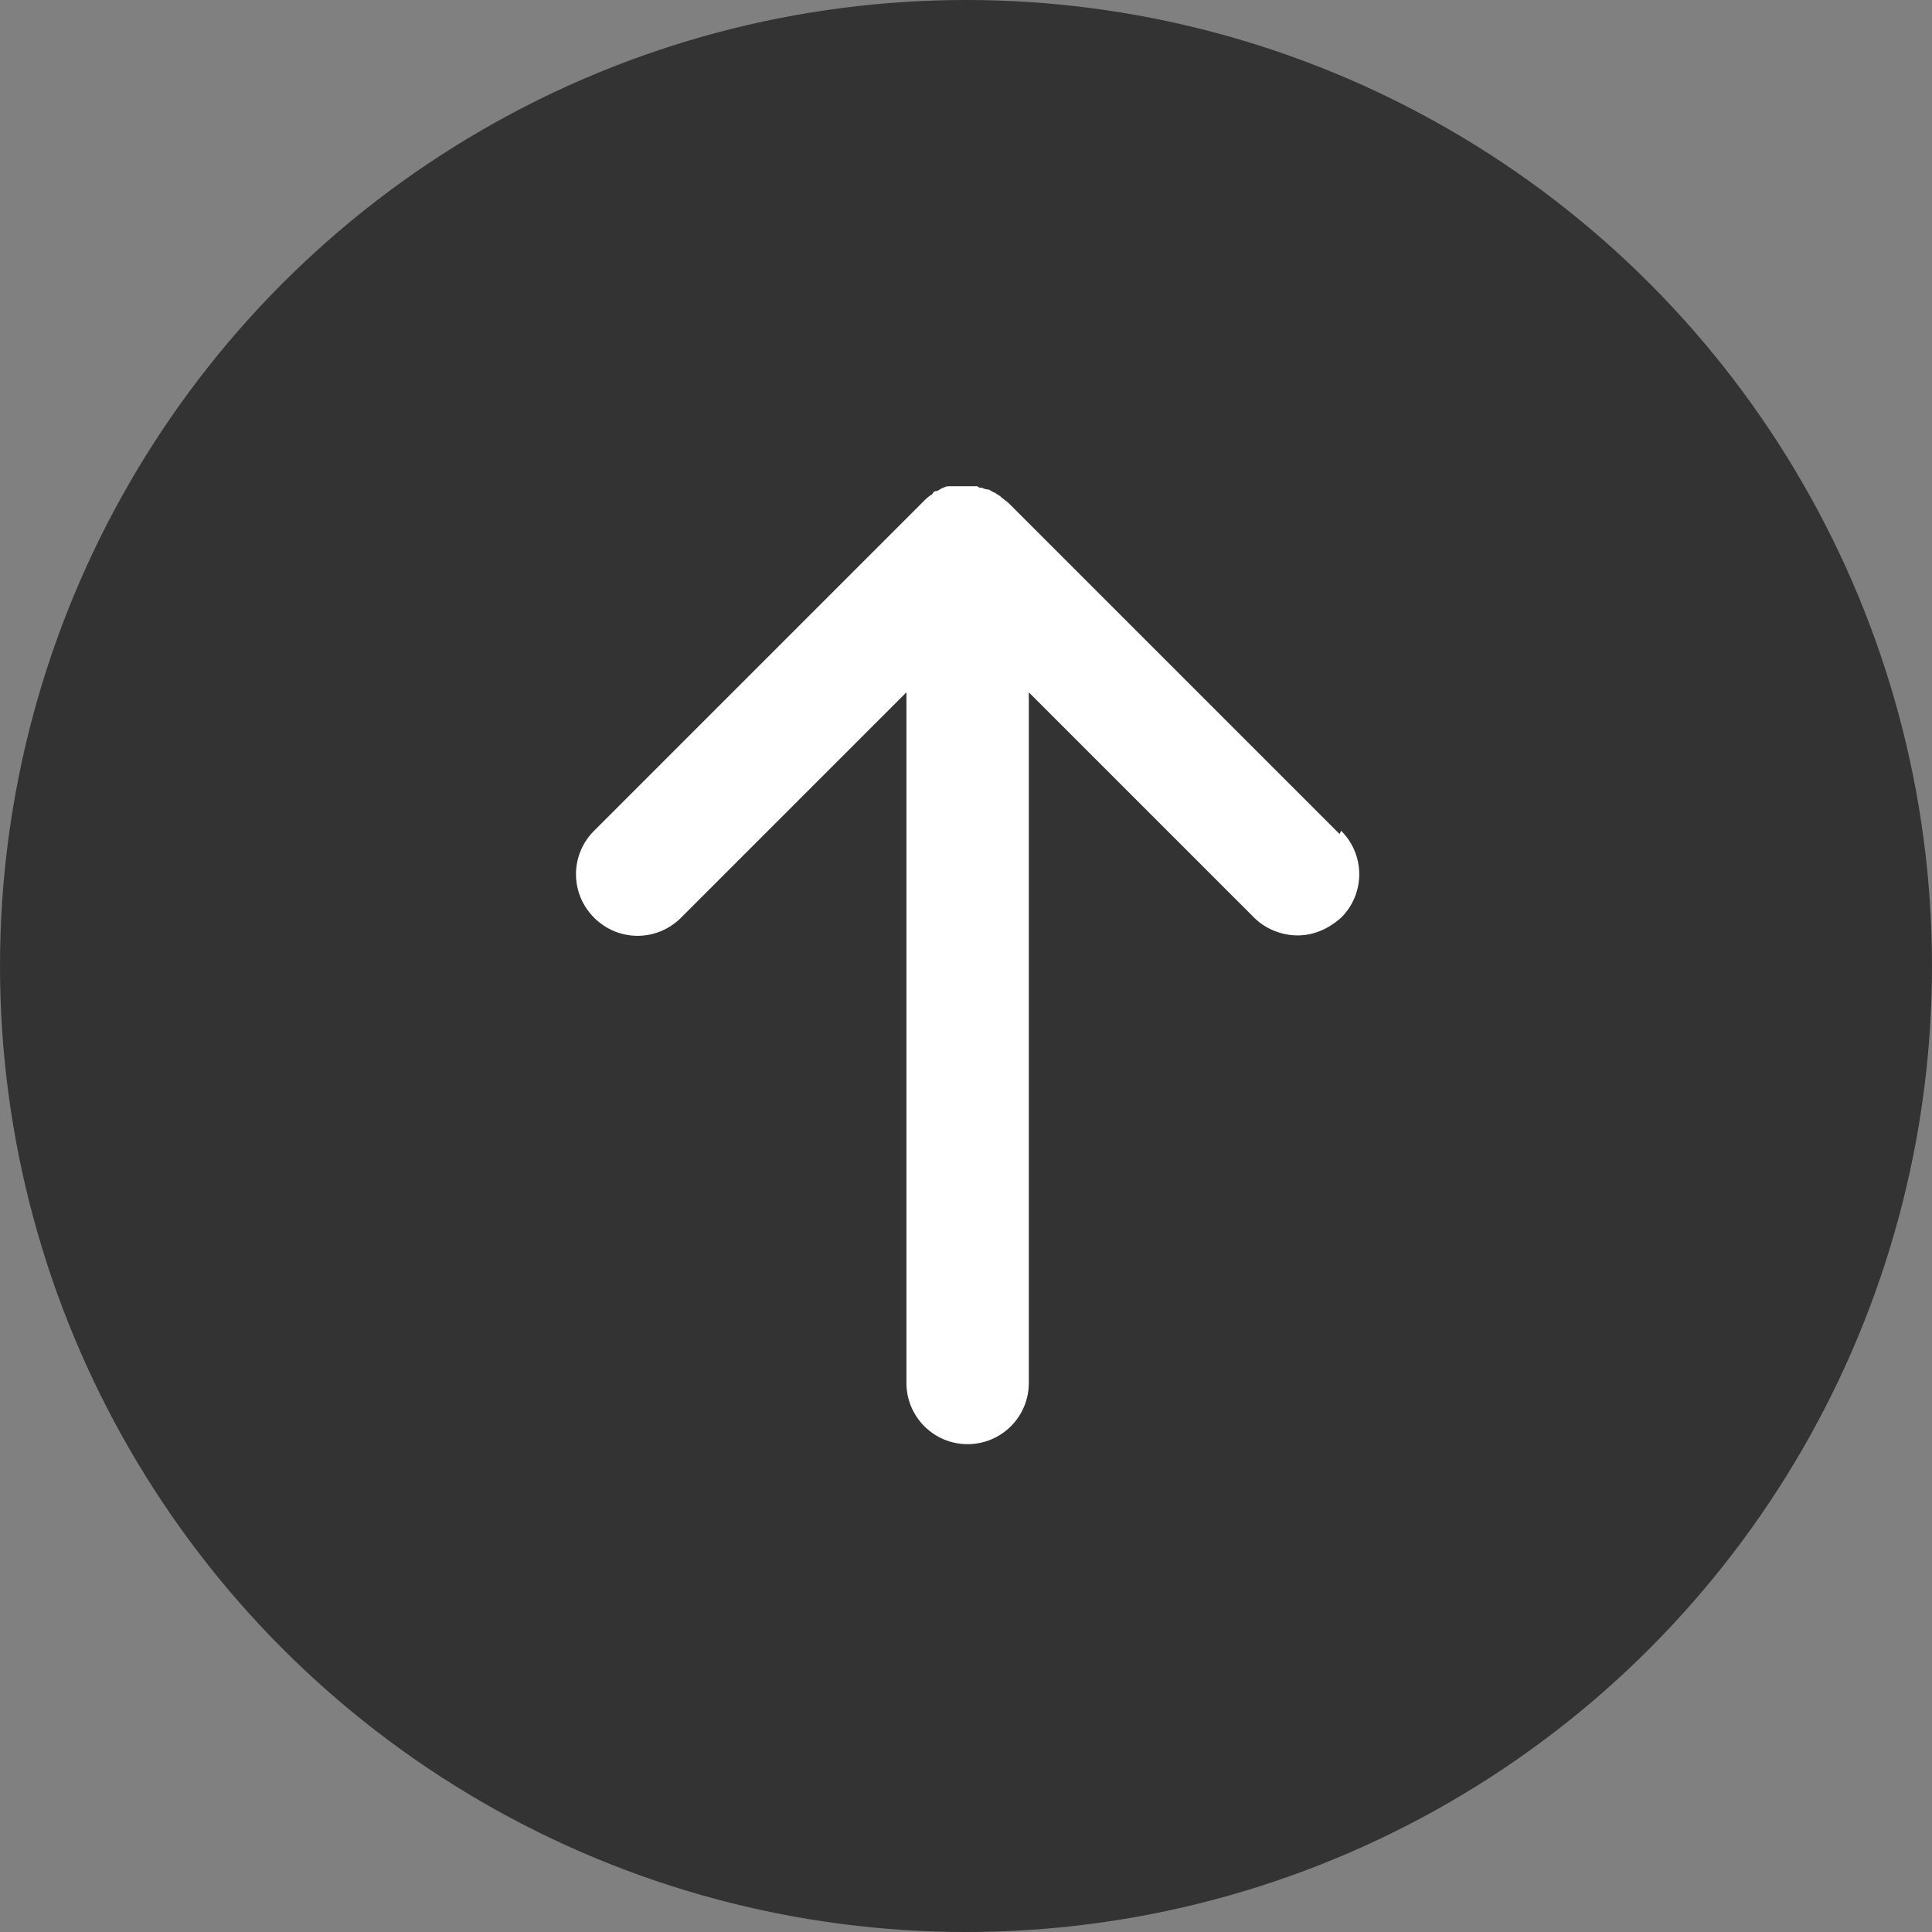
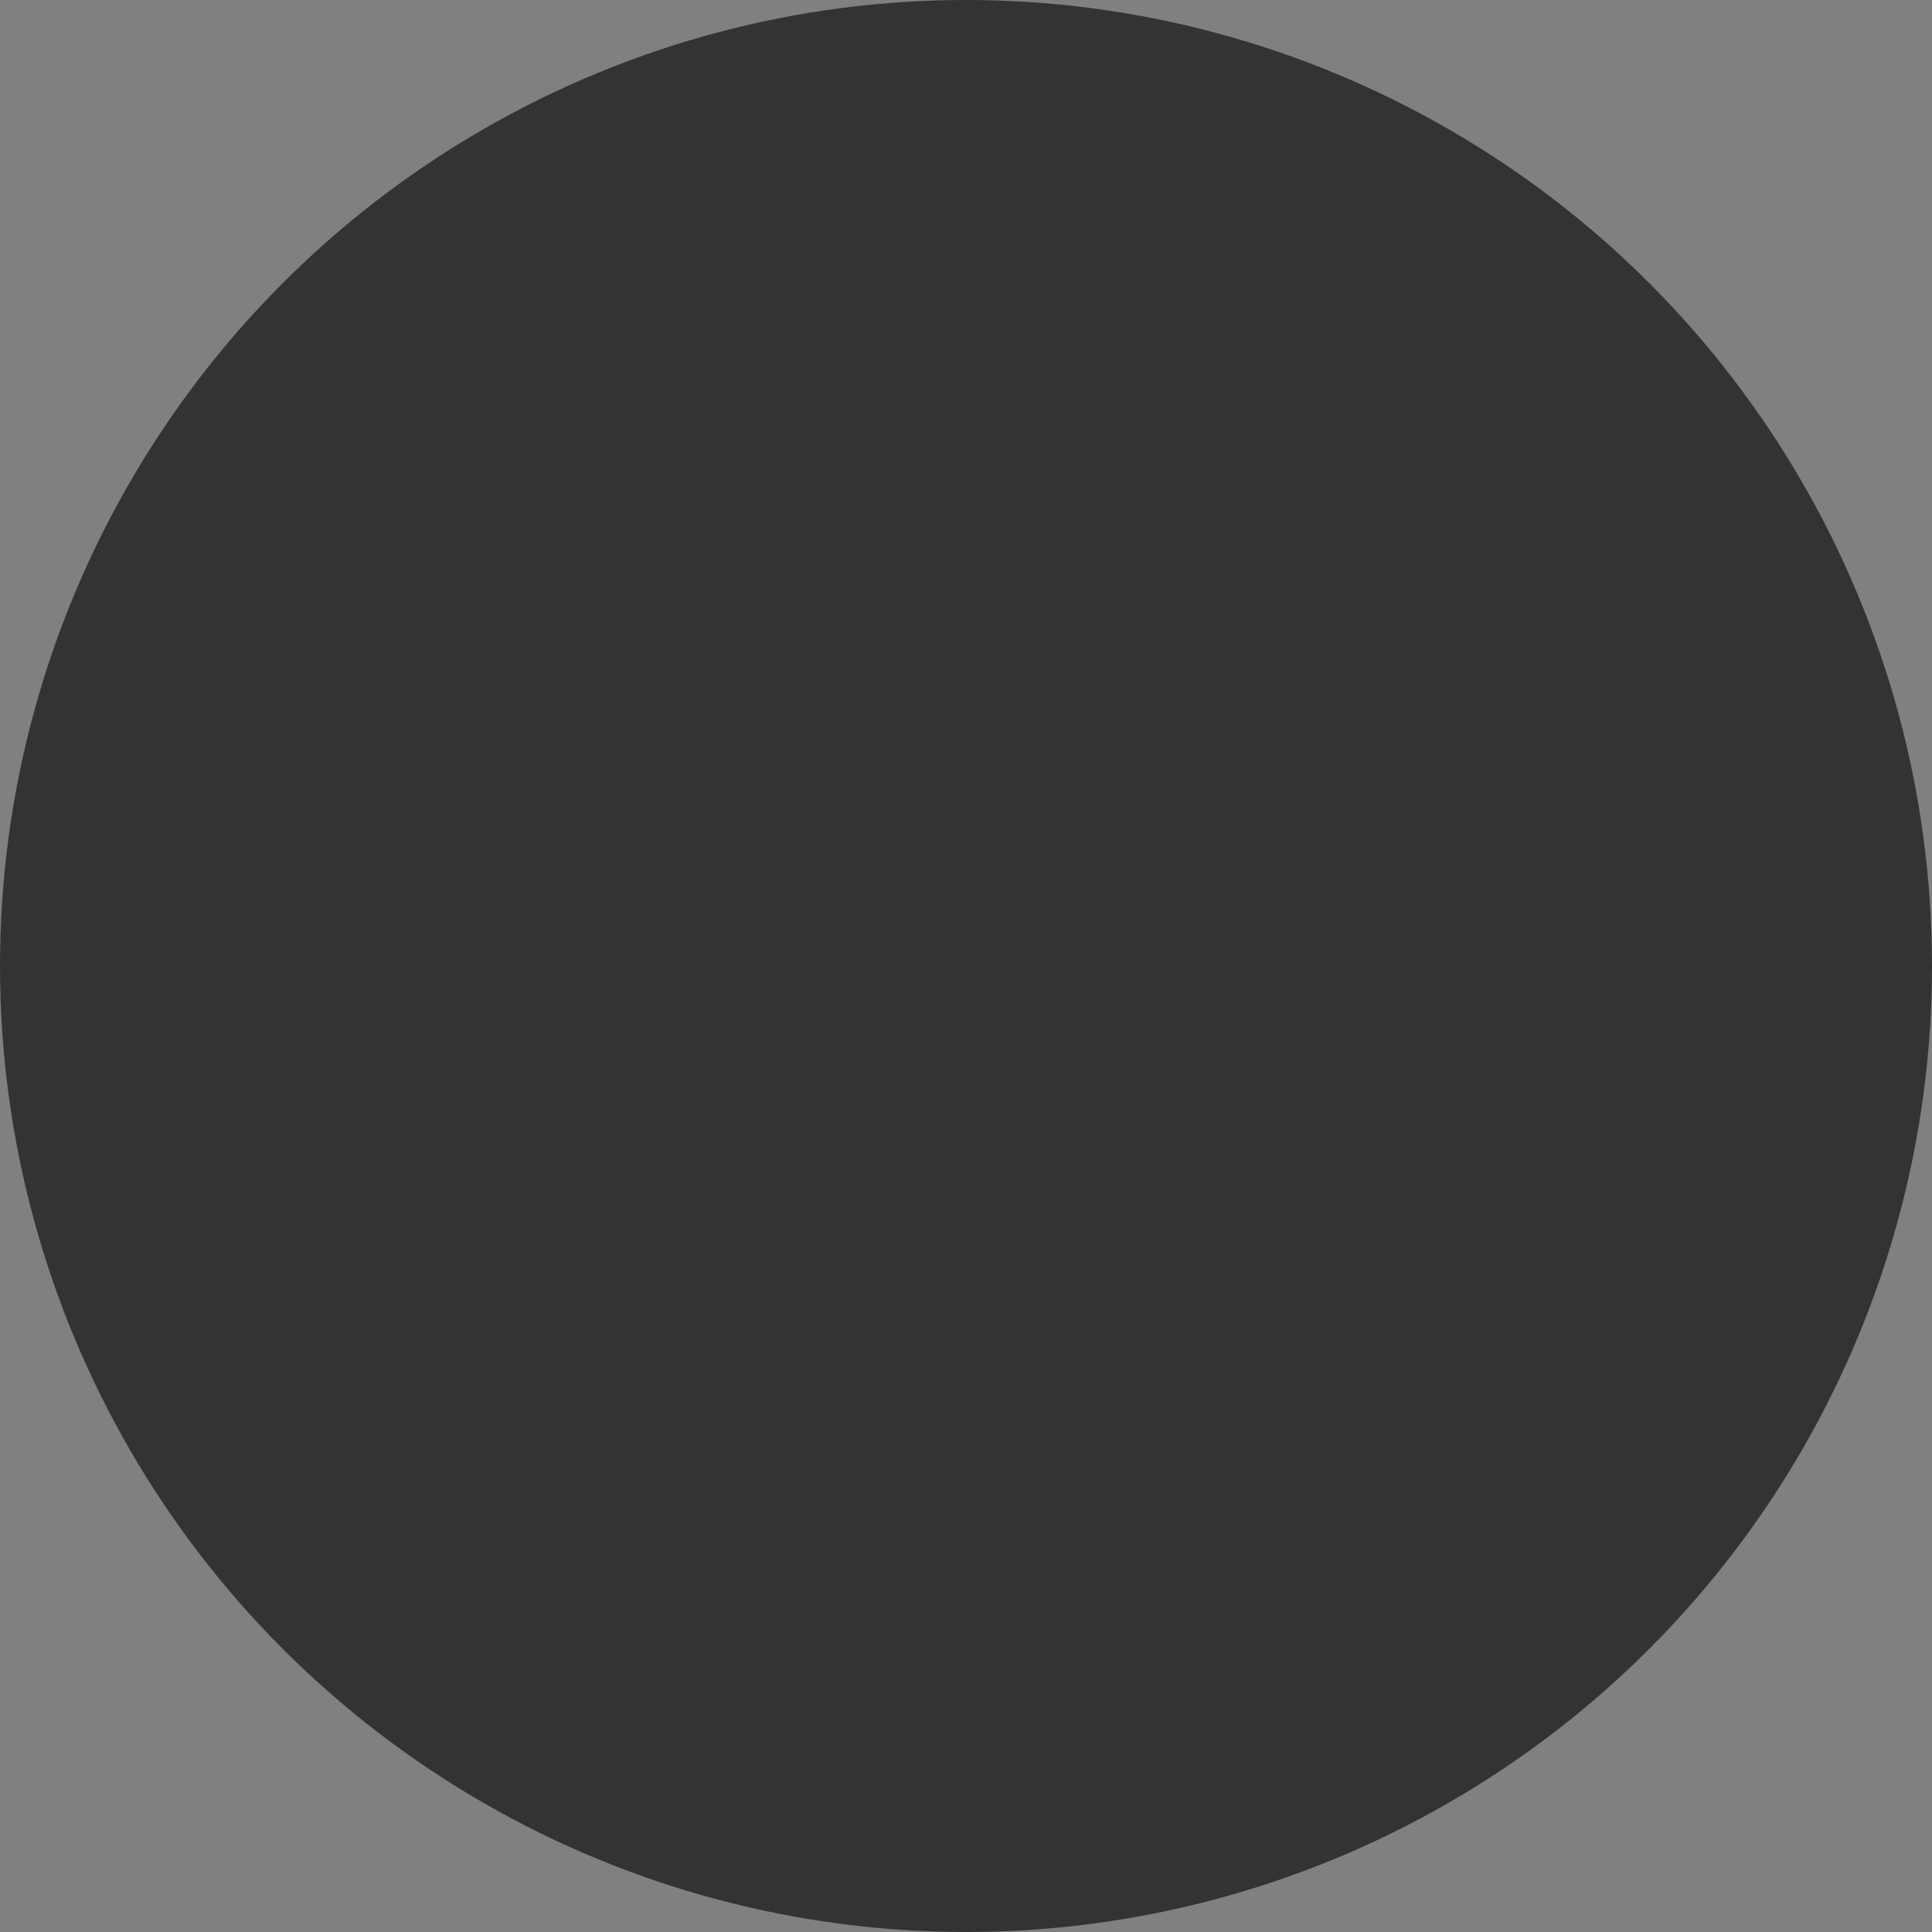
<svg xmlns="http://www.w3.org/2000/svg" id="_レイヤー_1" data-name=" レイヤー 1" version="1.1" viewBox="0 0 120 120">
  <rect x="0" y="0" width="120" height="120" fill="#808080" stroke="none" />
  <defs>
    <style>
      .cls-1 {
        fill: #333;
      }

      .cls-1, .cls-2 {
        stroke-width: 0px;
      }

      .cls-2 {
        fill: #fff;
      }
    </style>
  </defs>
  <circle class="cls-1" cx="60" cy="60" r="60" />
-   <path class="cls-2" d="M83.2,51.8l-20.5-20.5h0c-.2-.2-.4-.3-.6-.5,0,0-.2-.1-.3-.2-.1,0-.2-.1-.4-.2-.1,0-.2,0-.4-.1-.1,0-.2,0-.3-.1-.2,0-.5,0-.7,0h0c-.2,0-.5,0-.7,0-.1,0-.2,0-.3,0-.1,0-.3,0-.4.1-.1,0-.2.1-.4.2-.1,0-.2,0-.3.2-.2.1-.4.3-.5.4,0,0,0,0,0,0l-20.5,20.5c-1.5,1.5-1.5,3.9,0,5.4,1.5,1.5,3.9,1.5,5.4,0l14-14v42.9c0,2.1,1.7,3.8,3.8,3.8s3.8-1.7,3.8-3.8v-42.9l14,14c.7.7,1.7,1.1,2.7,1.1s1.9-.4,2.7-1.1c1.5-1.5,1.5-3.9,0-5.4h0Z" />
</svg>